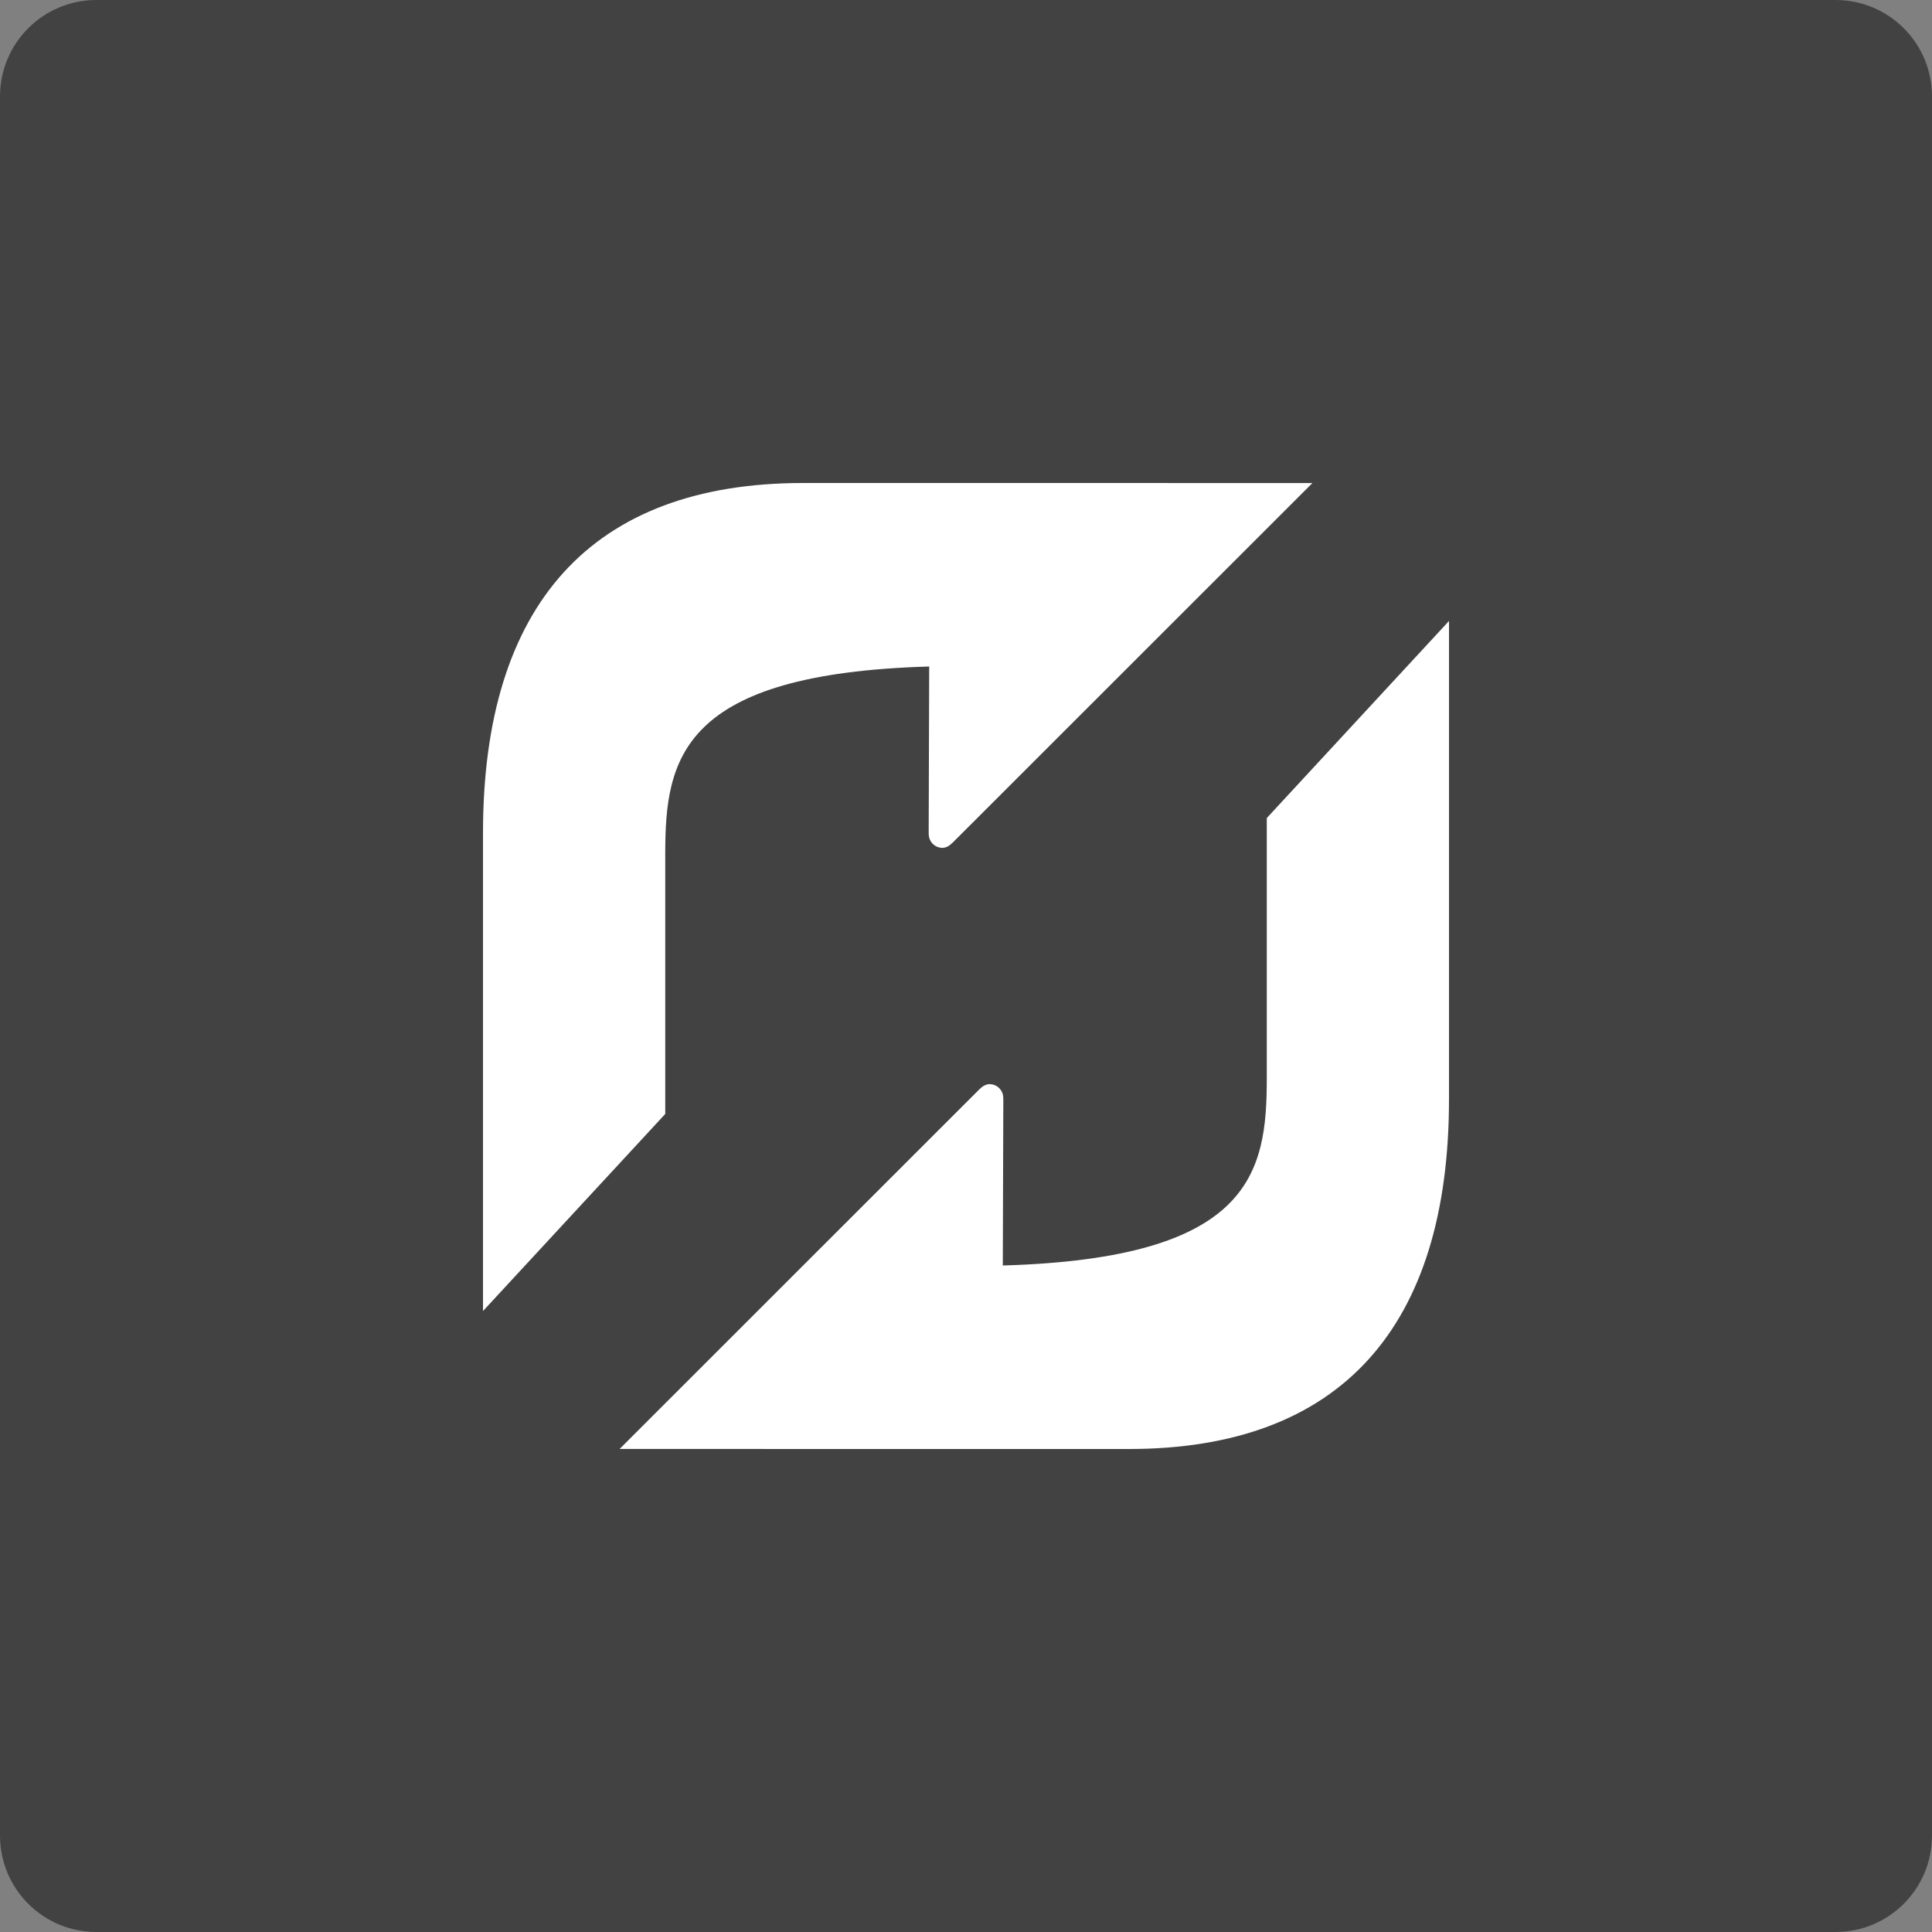
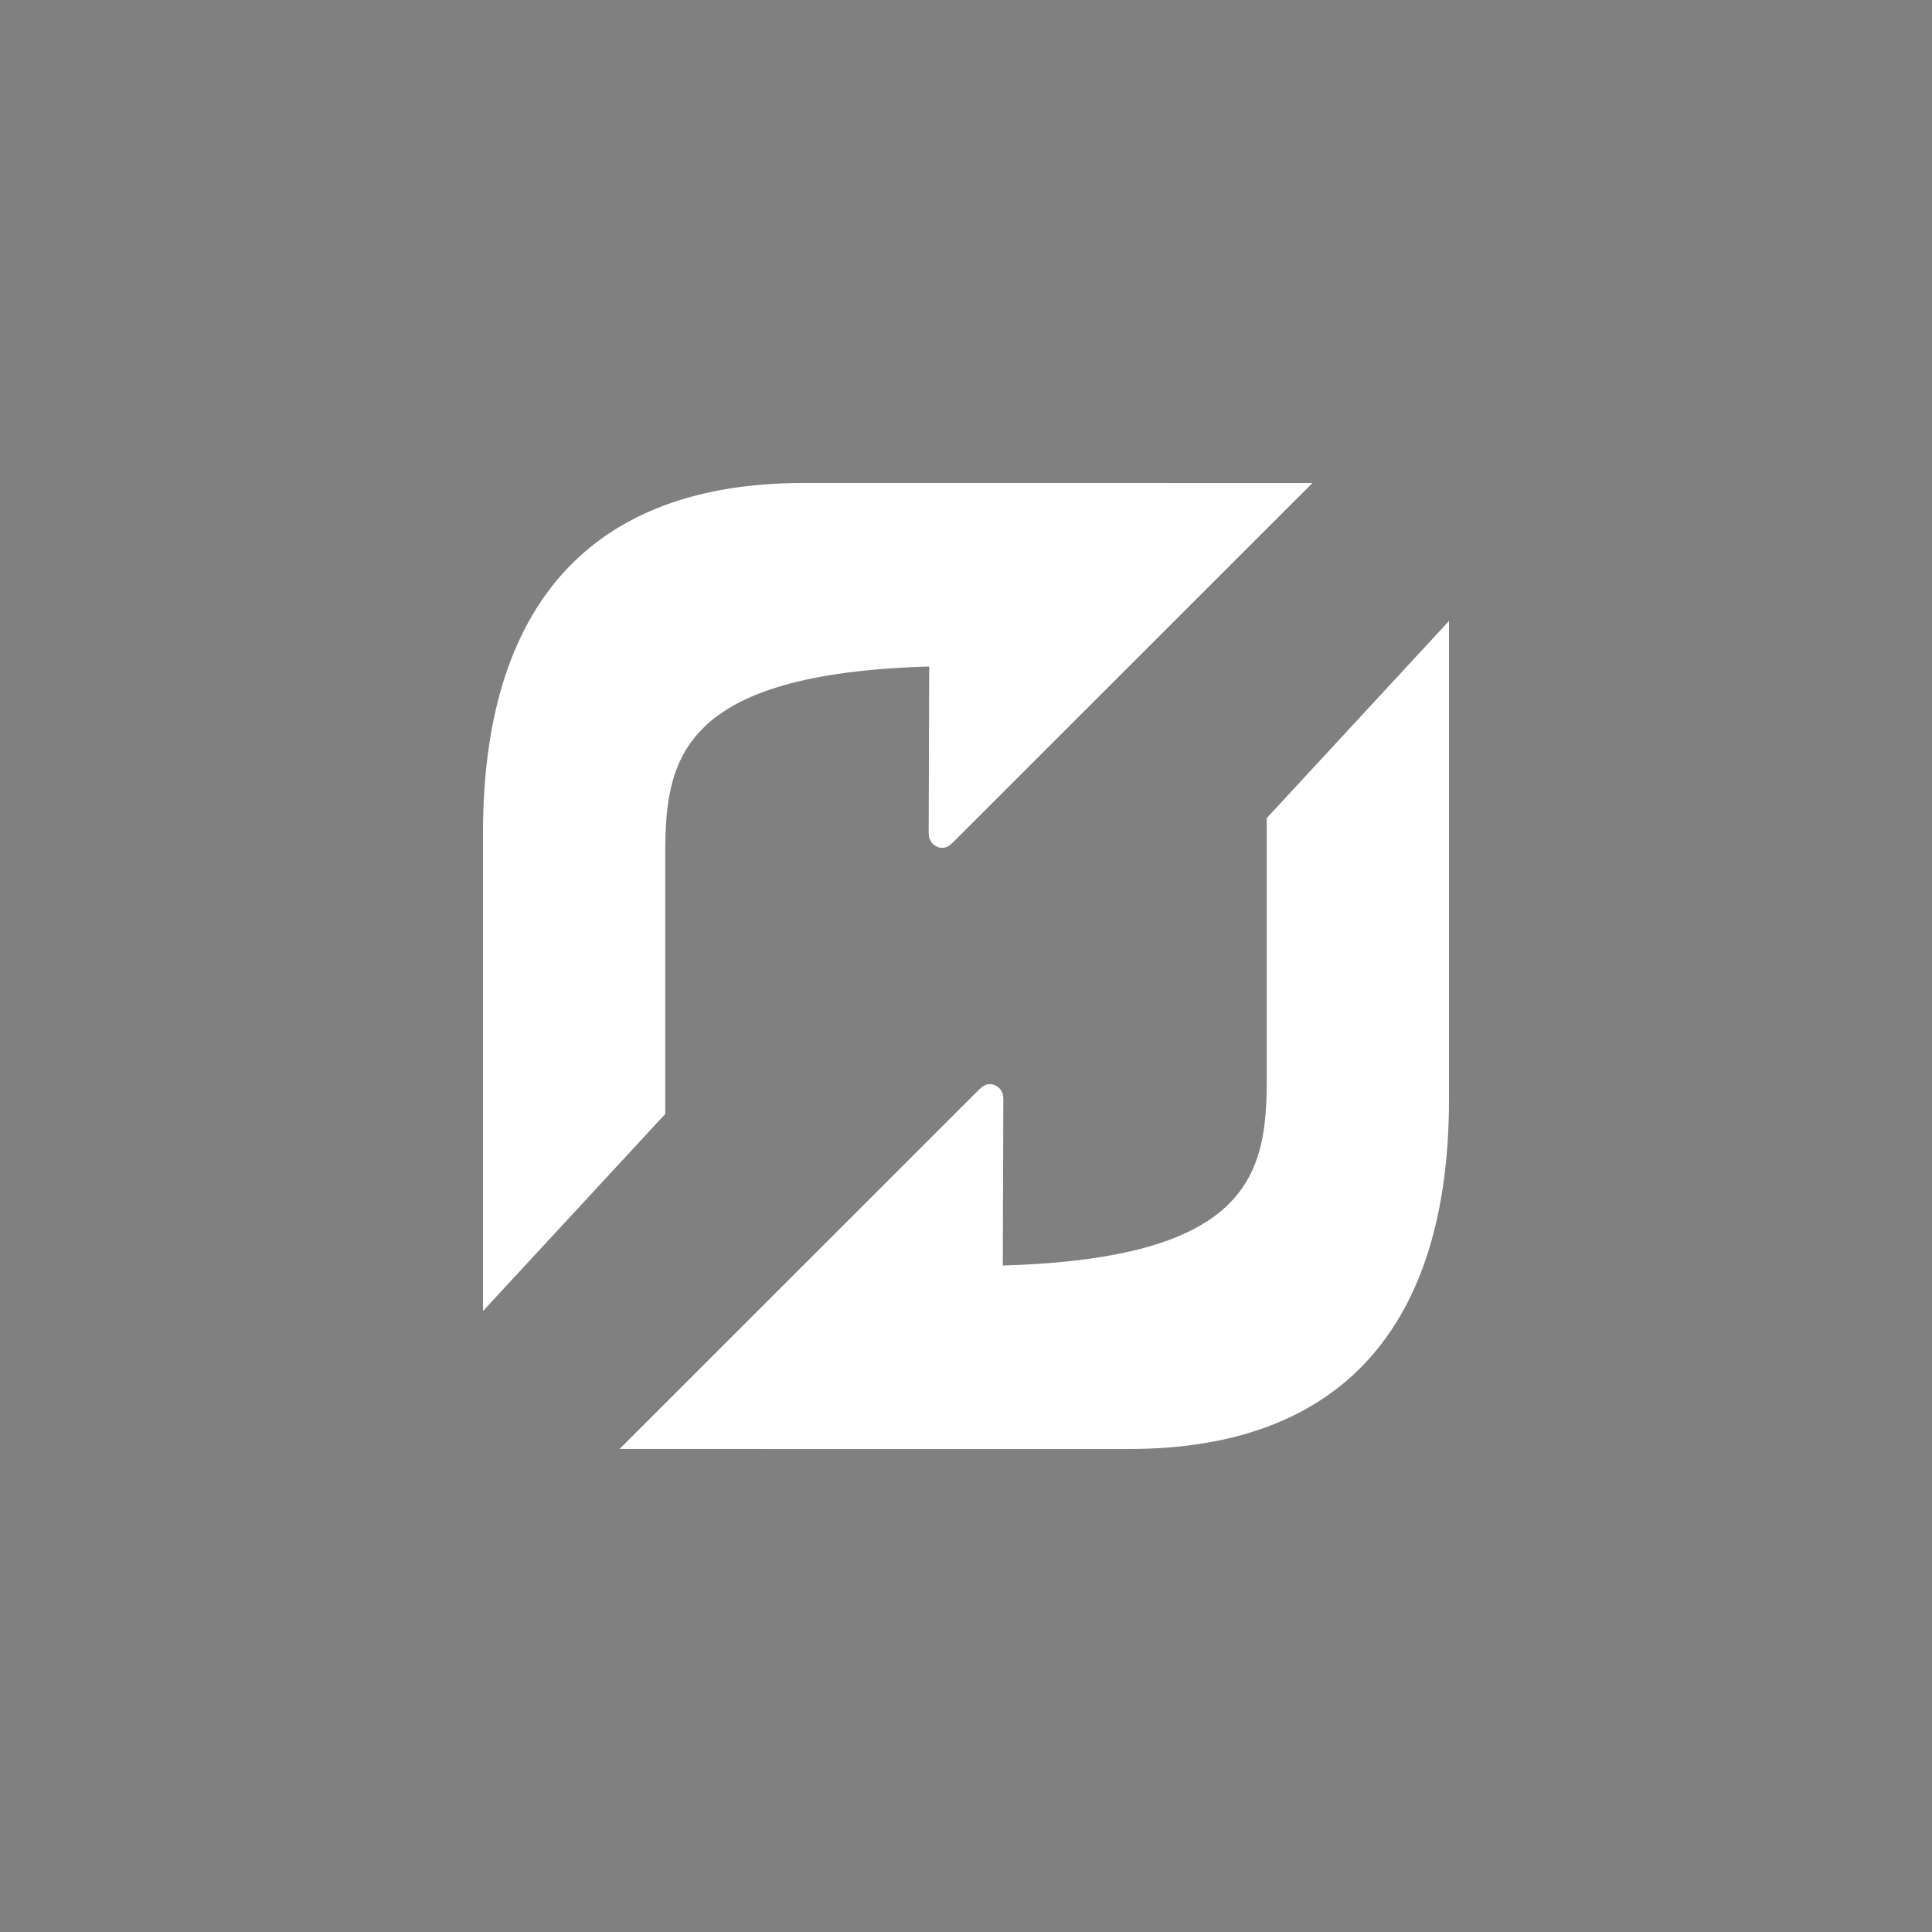
<svg xmlns="http://www.w3.org/2000/svg" xmlns:ns1="http://www.bohemiancoding.com/sketch/ns" width="60px" height="60px" viewBox="0 0 60 60" version="1.1">
  <rect x="0" y="0" width="60" height="60" fill="#808080" stroke="none" />
  <title>flattr</title>
  <desc>Created with Sketch.</desc>
  <defs />
  <g id="soical" stroke="none" stroke-width="1" fill="none" fill-rule="evenodd" ns1:type="MSPage">
    <g id="social" ns1:type="MSArtboardGroup" transform="translate(-773, -738)">
      <g id="slices" ns1:type="MSLayerGroup" transform="translate(173, 138)" />
      <g id="square-flat" ns1:type="MSLayerGroup" transform="translate(173, 138)" fill="#424242">
-         <path d="M602.996,600 L657.004,600 C658.659,600 660,601.337 660,602.996 L660,657.004 C660,658.659 658.663,660 657.004,660 L602.996,660 C601.341,660 600,658.663 600,657.004 L600,602.996 C600,601.341 601.337,600 602.996,600 Z" id="square-67" ns1:type="MSShapeGroup" />
-       </g>
+         </g>
      <g id="icon" ns1:type="MSLayerGroup" transform="translate(182, 150)" fill="#FFFFFF">
        <path d="M630.341,621.504 C630.341,624.437 629.854,627.078 622.143,627.301 L622.159,622.134 C622.159,622.094 622.153,622.02 622.143,621.983 C622.092,621.802 621.928,621.669 621.734,621.669 C621.624,621.669 621.522,621.726 621.415,621.83 L610.243,632.998 L617.742,633 L626.06,633 C632.64,633 636,629.21 636,622.133 L636,617.189 L636,607.285 L630.341,613.405 L630.341,621.504 Z M611.66,614.496 C611.66,611.563 612.146,608.922 619.857,608.699 L619.841,613.866 C619.841,613.906 619.847,613.98 619.857,614.017 C619.908,614.198 620.072,614.331 620.267,614.331 C620.377,614.331 620.479,614.274 620.585,614.17 L631.758,603.002 L624.258,603 L615.941,603 C609.36,603 606,606.79 606,613.867 L606,618.811 L606,628.715 L611.66,622.595 L611.66,614.496 Z" id="flattr" ns1:type="MSShapeGroup" />
      </g>
    </g>
  </g>
</svg>